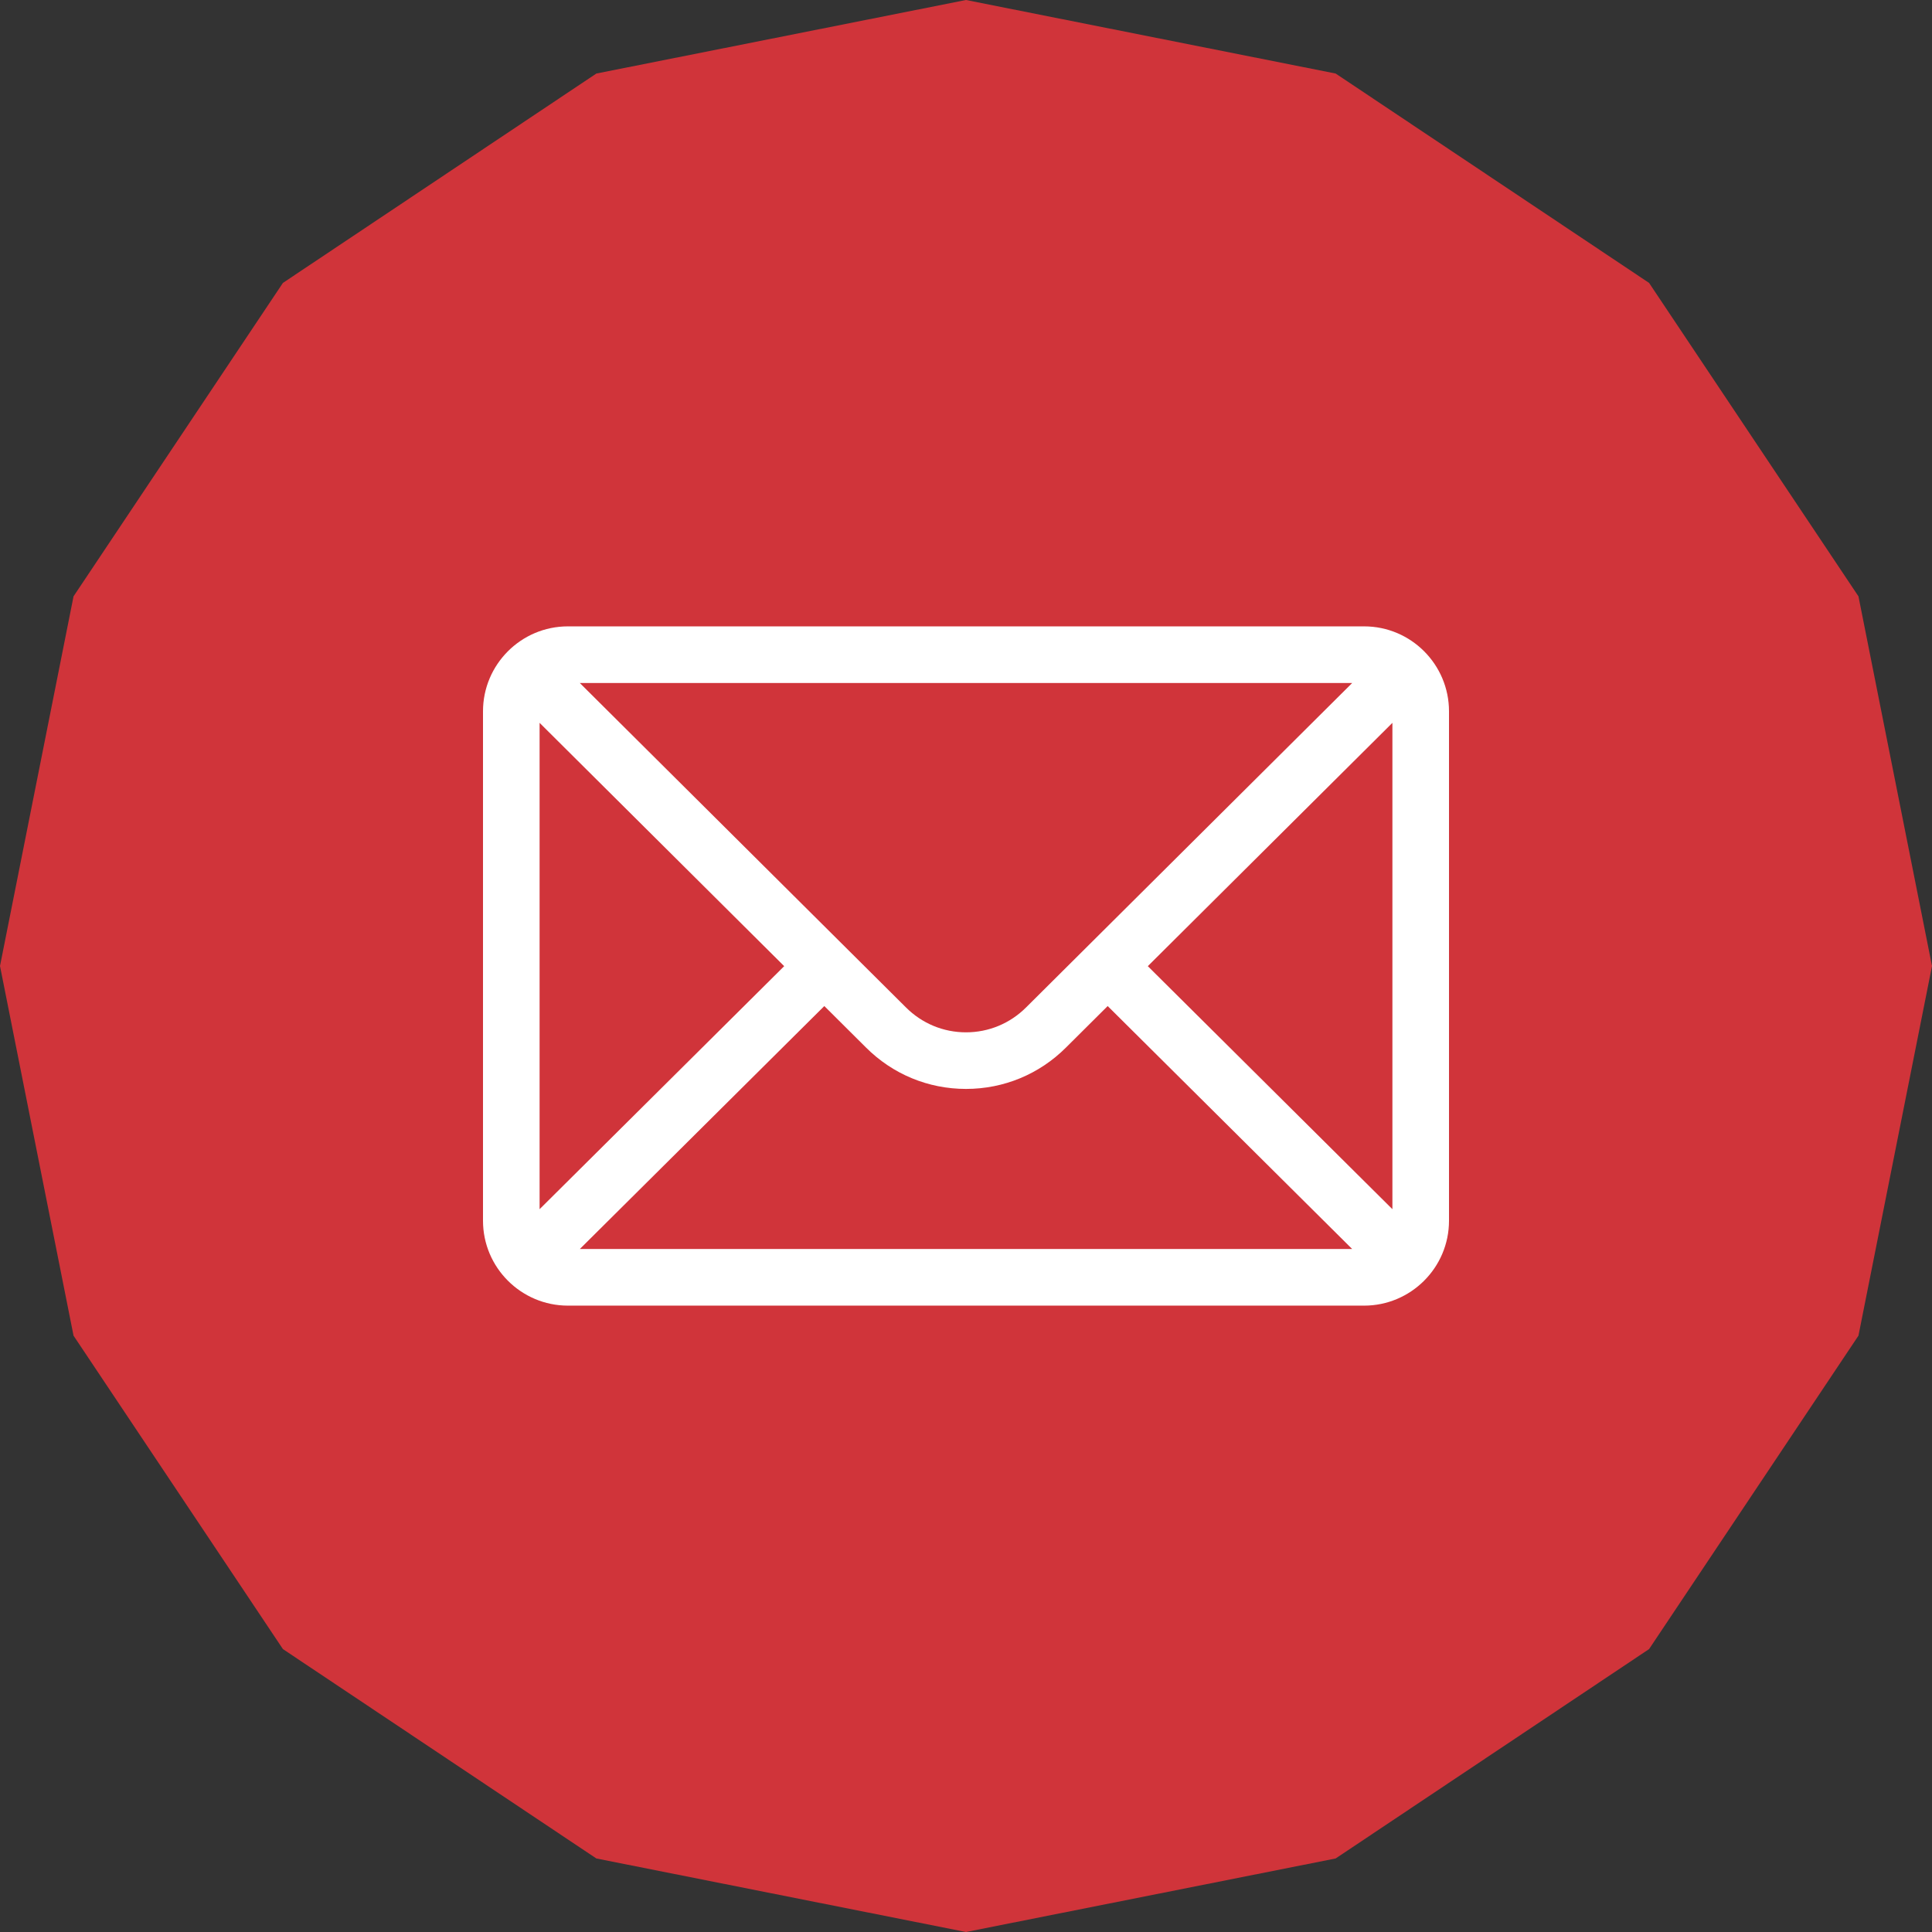
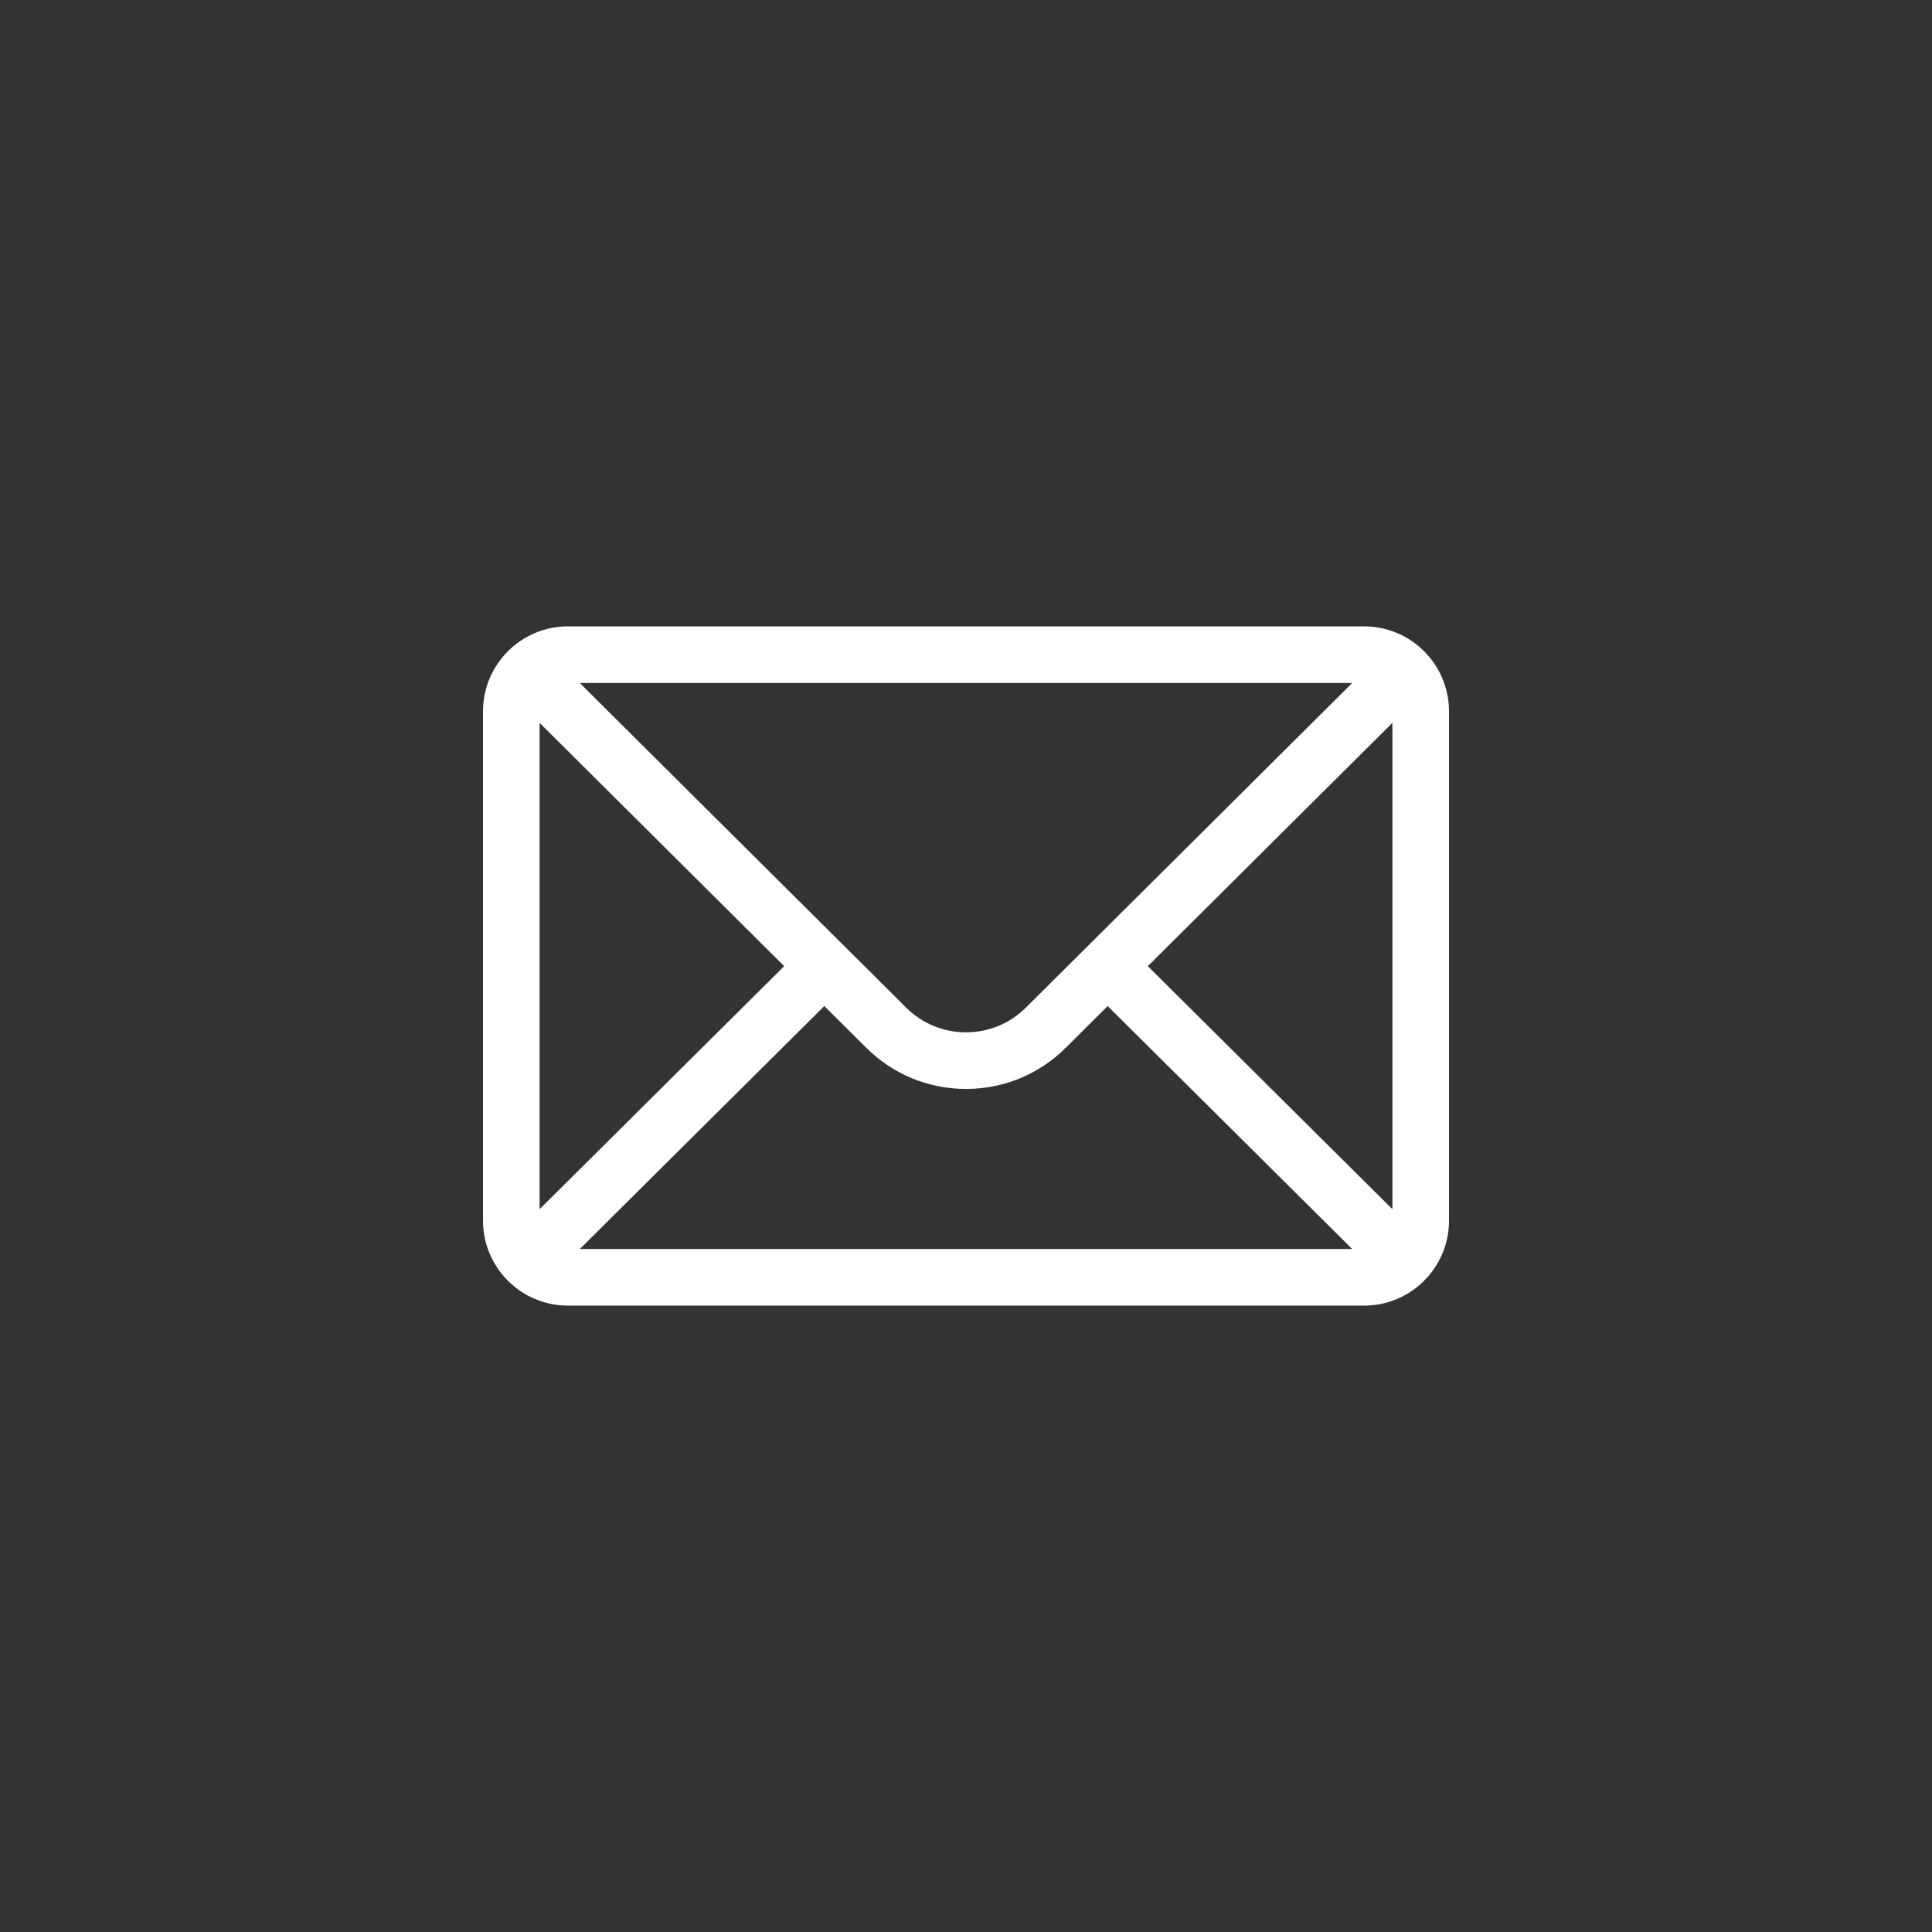
<svg xmlns="http://www.w3.org/2000/svg" width="48" height="48" viewBox="0 0 48 48" fill="none">
  <rect x="0" y="0" width="48" height="48" fill="#333333" stroke="none" />
-   <path fill-rule="evenodd" clip-rule="evenodd" d="M24 0L33.184 1.827L40.971 7.029L46.173 14.816L48 24L46.173 33.184L40.971 40.971L33.184 46.173L24 48L14.816 46.173L7.029 40.971L1.827 33.184L0 24L1.827 14.816L7.029 7.029L14.816 1.827L24 0Z" fill="#D0343A" />
  <path d="M33.891 15.562H14.109C12.944 15.562 12 16.512 12 17.672V30.328C12 31.495 12.951 32.438 14.109 32.438H33.891C35.046 32.438 36 31.499 36 30.328V17.672C36 16.514 35.06 15.562 33.891 15.562ZM33.595 16.969C33.164 17.397 25.748 24.775 25.492 25.03C25.093 25.428 24.563 25.648 24 25.648C23.437 25.648 22.907 25.428 22.507 25.028C22.335 24.857 15 17.561 14.405 16.969H33.595ZM13.406 30.042V17.959L19.483 24.004L13.406 30.042ZM14.406 31.031L20.48 24.995L21.514 26.024C22.178 26.688 23.061 27.054 24 27.054C24.939 27.054 25.822 26.688 26.485 26.025L27.52 24.995L33.594 31.031H14.406ZM34.594 30.042L28.517 24.004L34.594 17.959V30.042Z" fill="white" />
</svg>